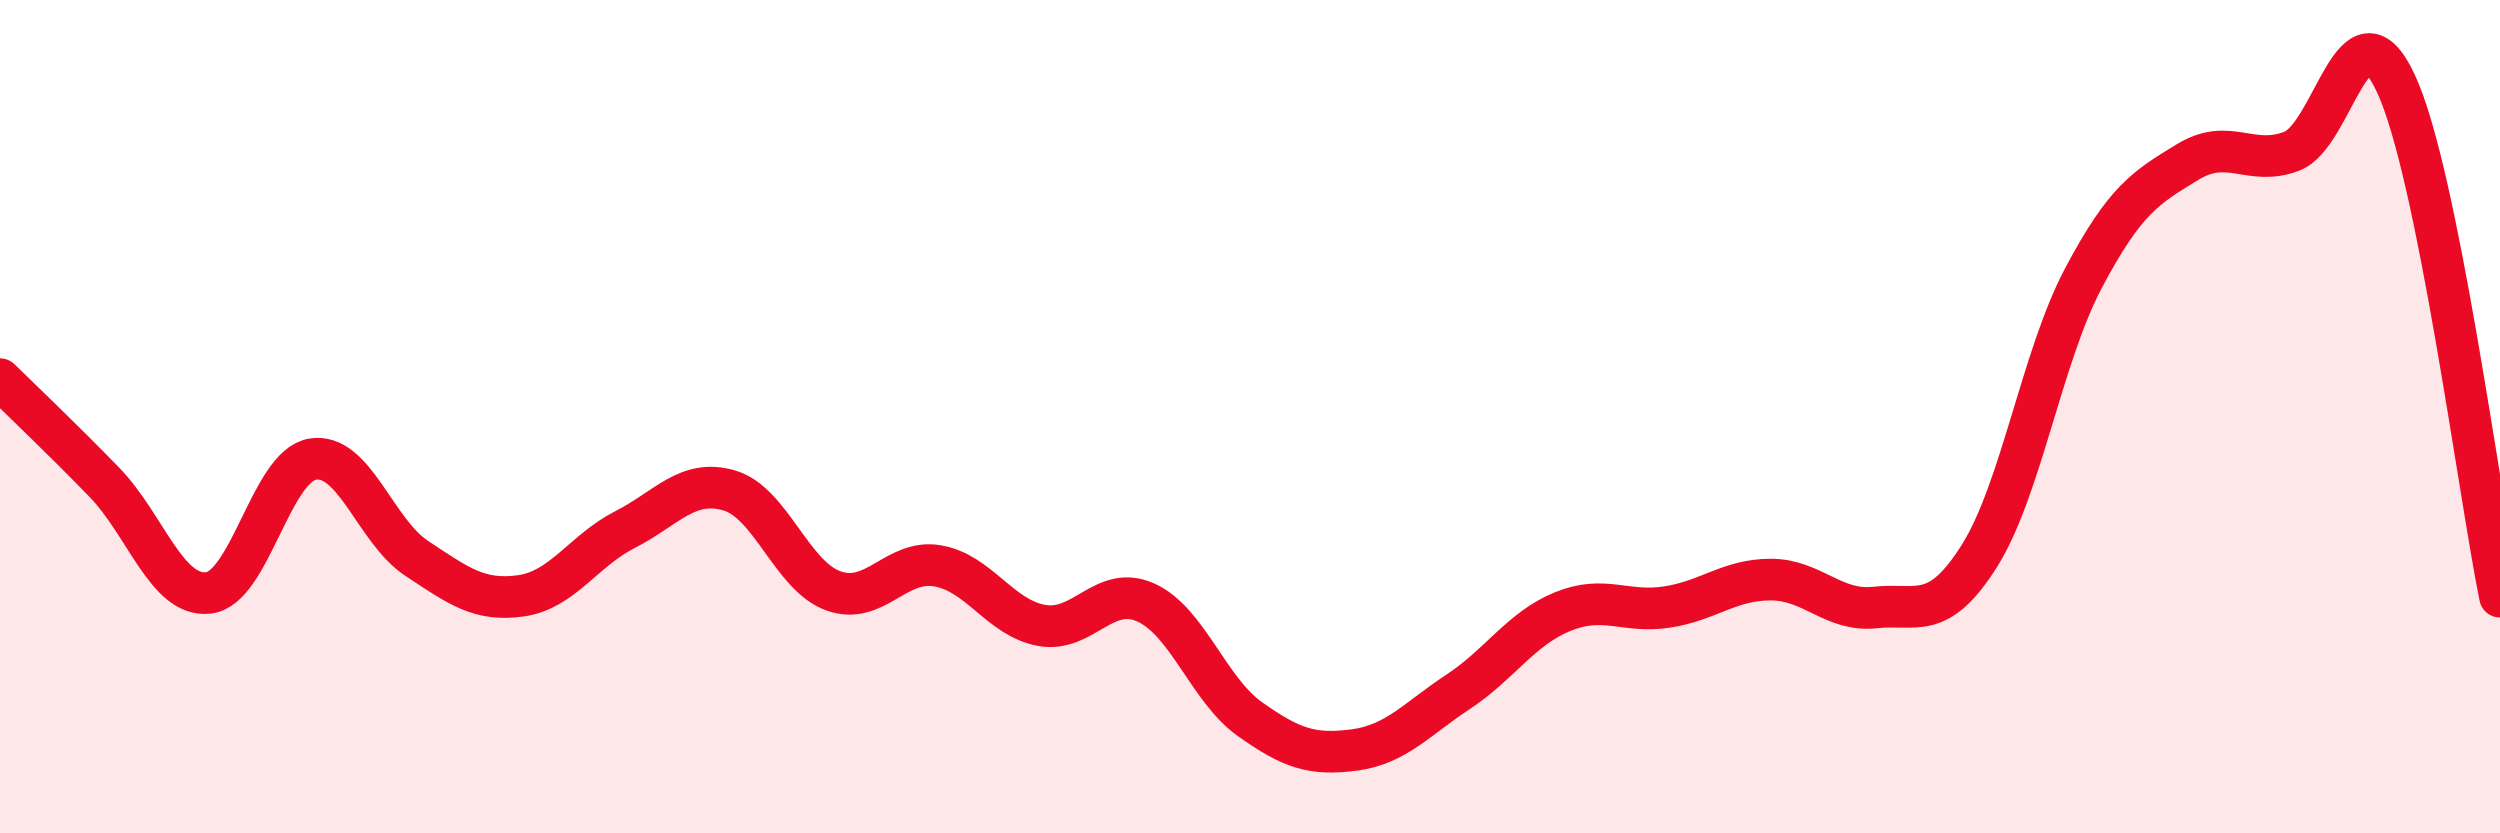
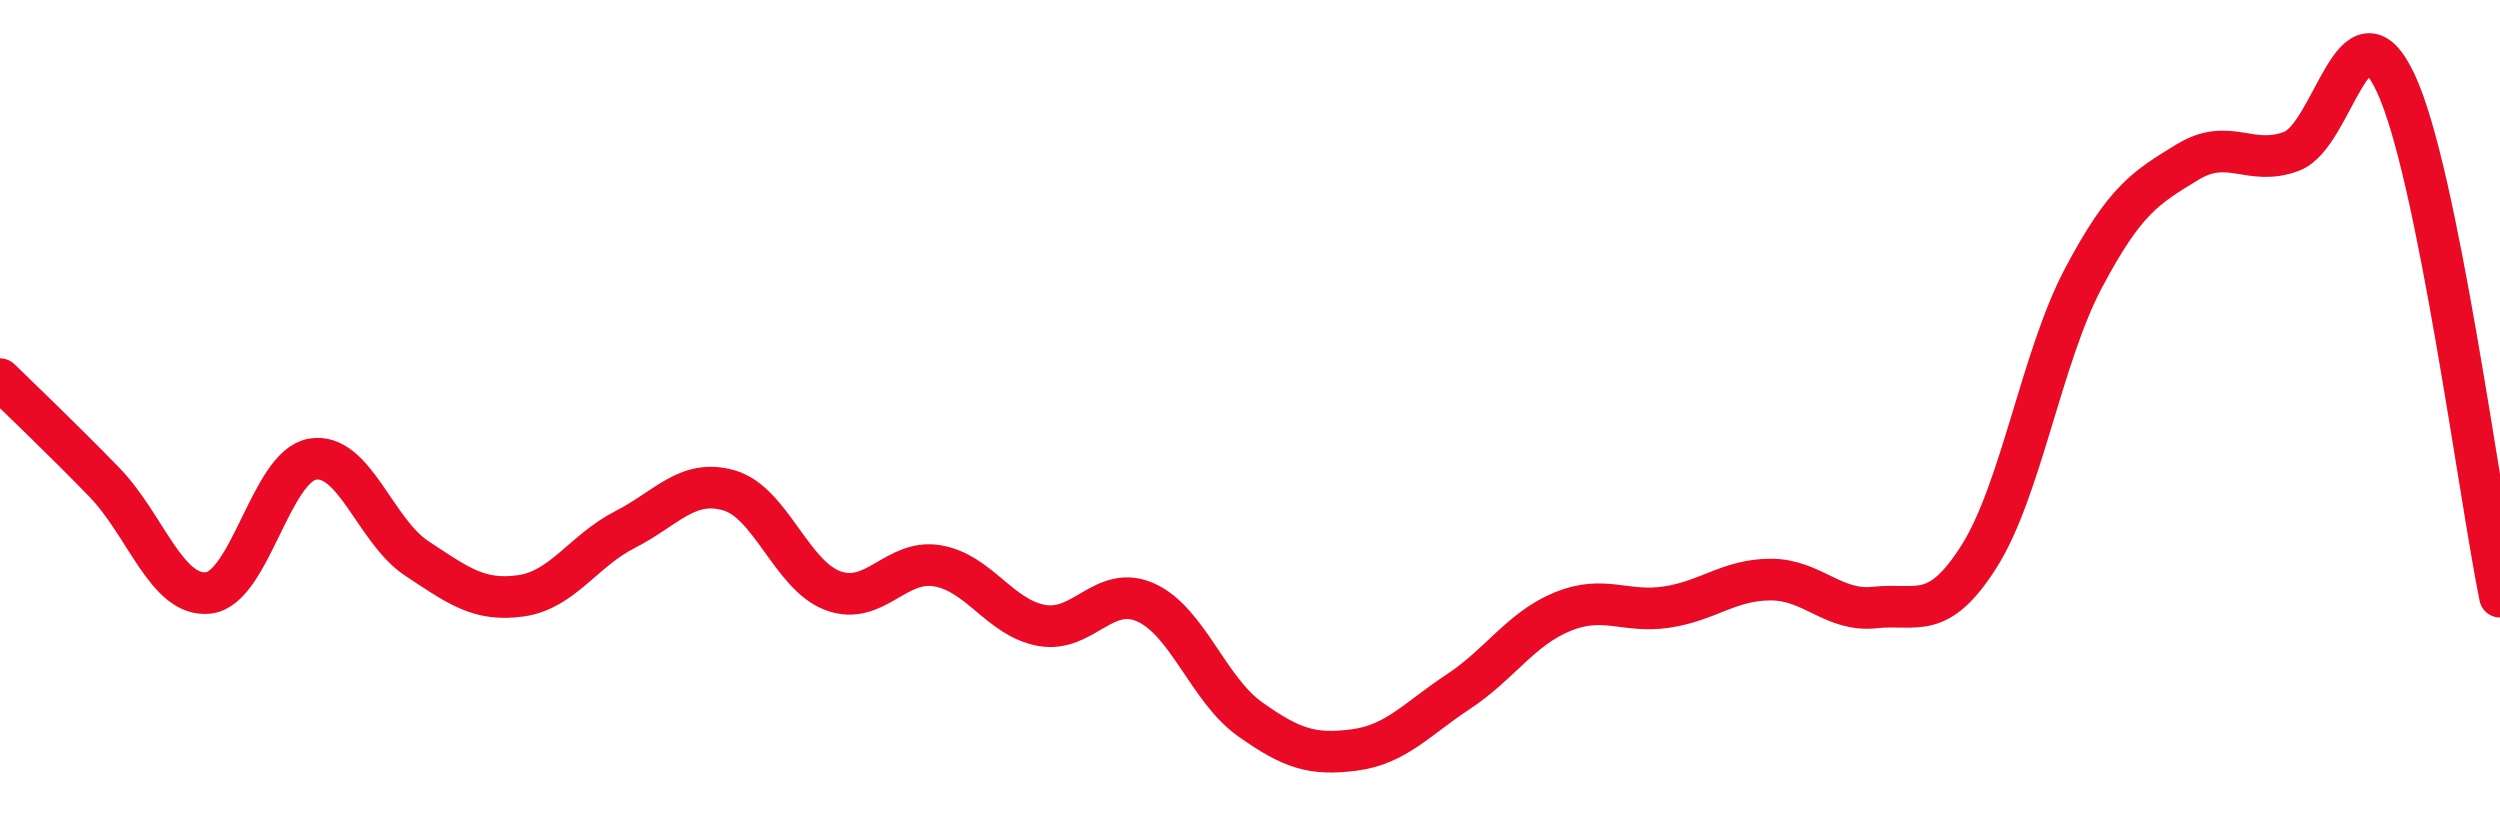
<svg xmlns="http://www.w3.org/2000/svg" width="60" height="20" viewBox="0 0 60 20">
-   <path d="M 0,9.1 C 0.5,9.59 1.5,10.54 2.5,11.57 C 3.5,12.6 4,14.34 5,14.23 C 6,14.12 6.5,11.19 7.5,11.02 C 8.5,10.85 9,12.74 10,13.4 C 11,14.06 11.5,14.44 12.5,14.3 C 13.5,14.16 14,13.22 15,12.71 C 16,12.2 16.5,11.48 17.5,11.77 C 18.5,12.06 19,13.82 20,14.18 C 21,14.54 21.5,13.41 22.5,13.58 C 23.5,13.75 24,14.83 25,15.01 C 26,15.19 26.5,14.01 27.5,14.46 C 28.5,14.91 29,16.55 30,17.26 C 31,17.97 31.5,18.13 32.5,18 C 33.5,17.87 34,17.26 35,16.6 C 36,15.94 36.5,15.09 37.5,14.68 C 38.5,14.27 39,14.72 40,14.57 C 41,14.42 41.5,13.91 42.5,13.91 C 43.5,13.91 44,14.69 45,14.58 C 46,14.47 46.5,14.93 47.5,13.35 C 48.5,11.77 49,8.57 50,6.68 C 51,4.79 51.5,4.5 52.5,3.89 C 53.5,3.28 54,4.01 55,3.63 C 56,3.25 56.5,-0.14 57.5,2 C 58.5,4.14 59.5,11.86 60,14.32L60 20L0 20Z" fill="#EB0A25" opacity="0.1" stroke-linecap="round" stroke-linejoin="round" />
  <path d="M 0,9.1 C 0.5,9.59 1.5,10.54 2.5,11.57 C 3.5,12.6 4,14.34 5,14.23 C 6,14.12 6.5,11.19 7.5,11.02 C 8.5,10.85 9,12.74 10,13.4 C 11,14.06 11.5,14.44 12.5,14.3 C 13.5,14.16 14,13.22 15,12.71 C 16,12.2 16.5,11.48 17.5,11.77 C 18.5,12.06 19,13.82 20,14.18 C 21,14.54 21.5,13.41 22.5,13.58 C 23.5,13.75 24,14.83 25,15.01 C 26,15.19 26.5,14.01 27.5,14.46 C 28.5,14.91 29,16.55 30,17.26 C 31,17.97 31.5,18.13 32.5,18 C 33.5,17.87 34,17.26 35,16.6 C 36,15.94 36.5,15.09 37.5,14.68 C 38.5,14.27 39,14.72 40,14.57 C 41,14.42 41.5,13.91 42.5,13.91 C 43.5,13.91 44,14.69 45,14.58 C 46,14.47 46.5,14.93 47.5,13.35 C 48.5,11.77 49,8.57 50,6.68 C 51,4.79 51.5,4.5 52.5,3.89 C 53.5,3.28 54,4.01 55,3.63 C 56,3.25 56.5,-0.14 57.5,2 C 58.5,4.14 59.5,11.86 60,14.32" stroke="#EB0A25" stroke-width="1" fill="none" stroke-linecap="round" stroke-linejoin="round" />
</svg>